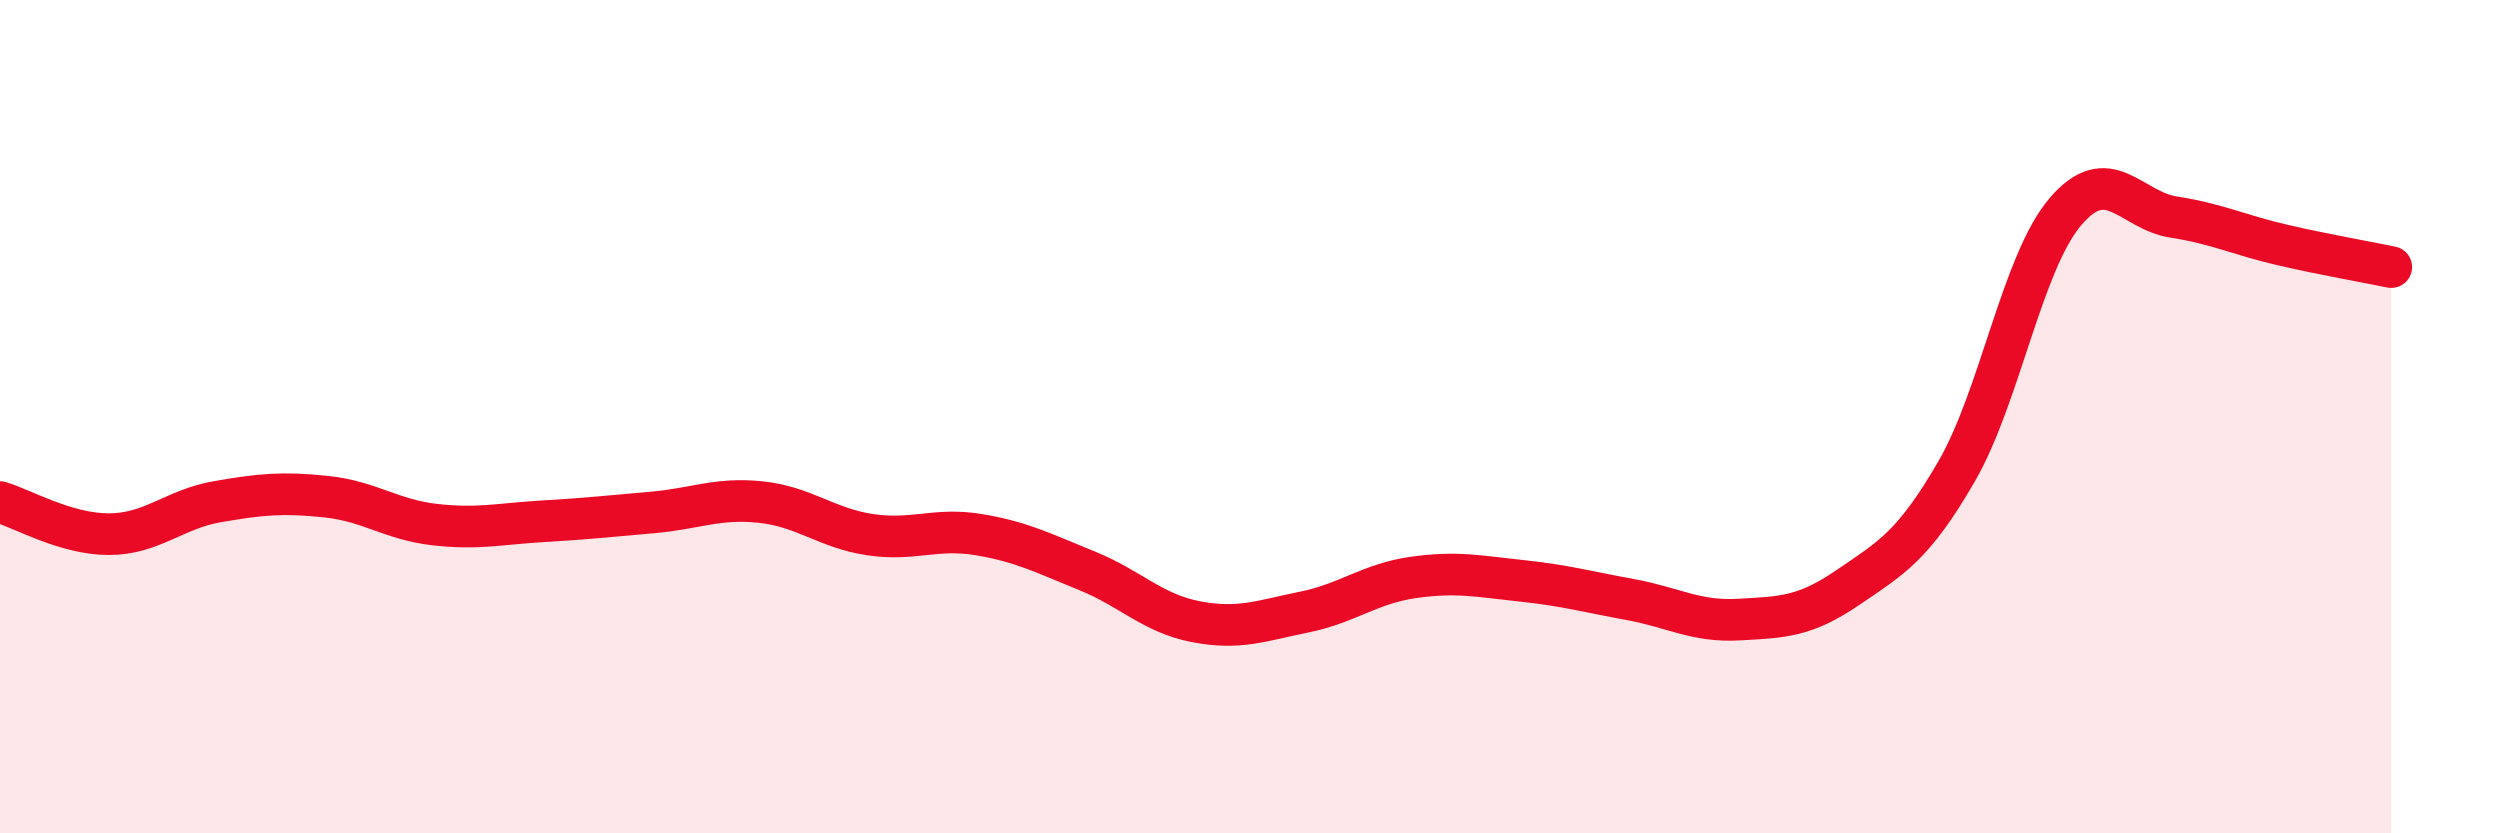
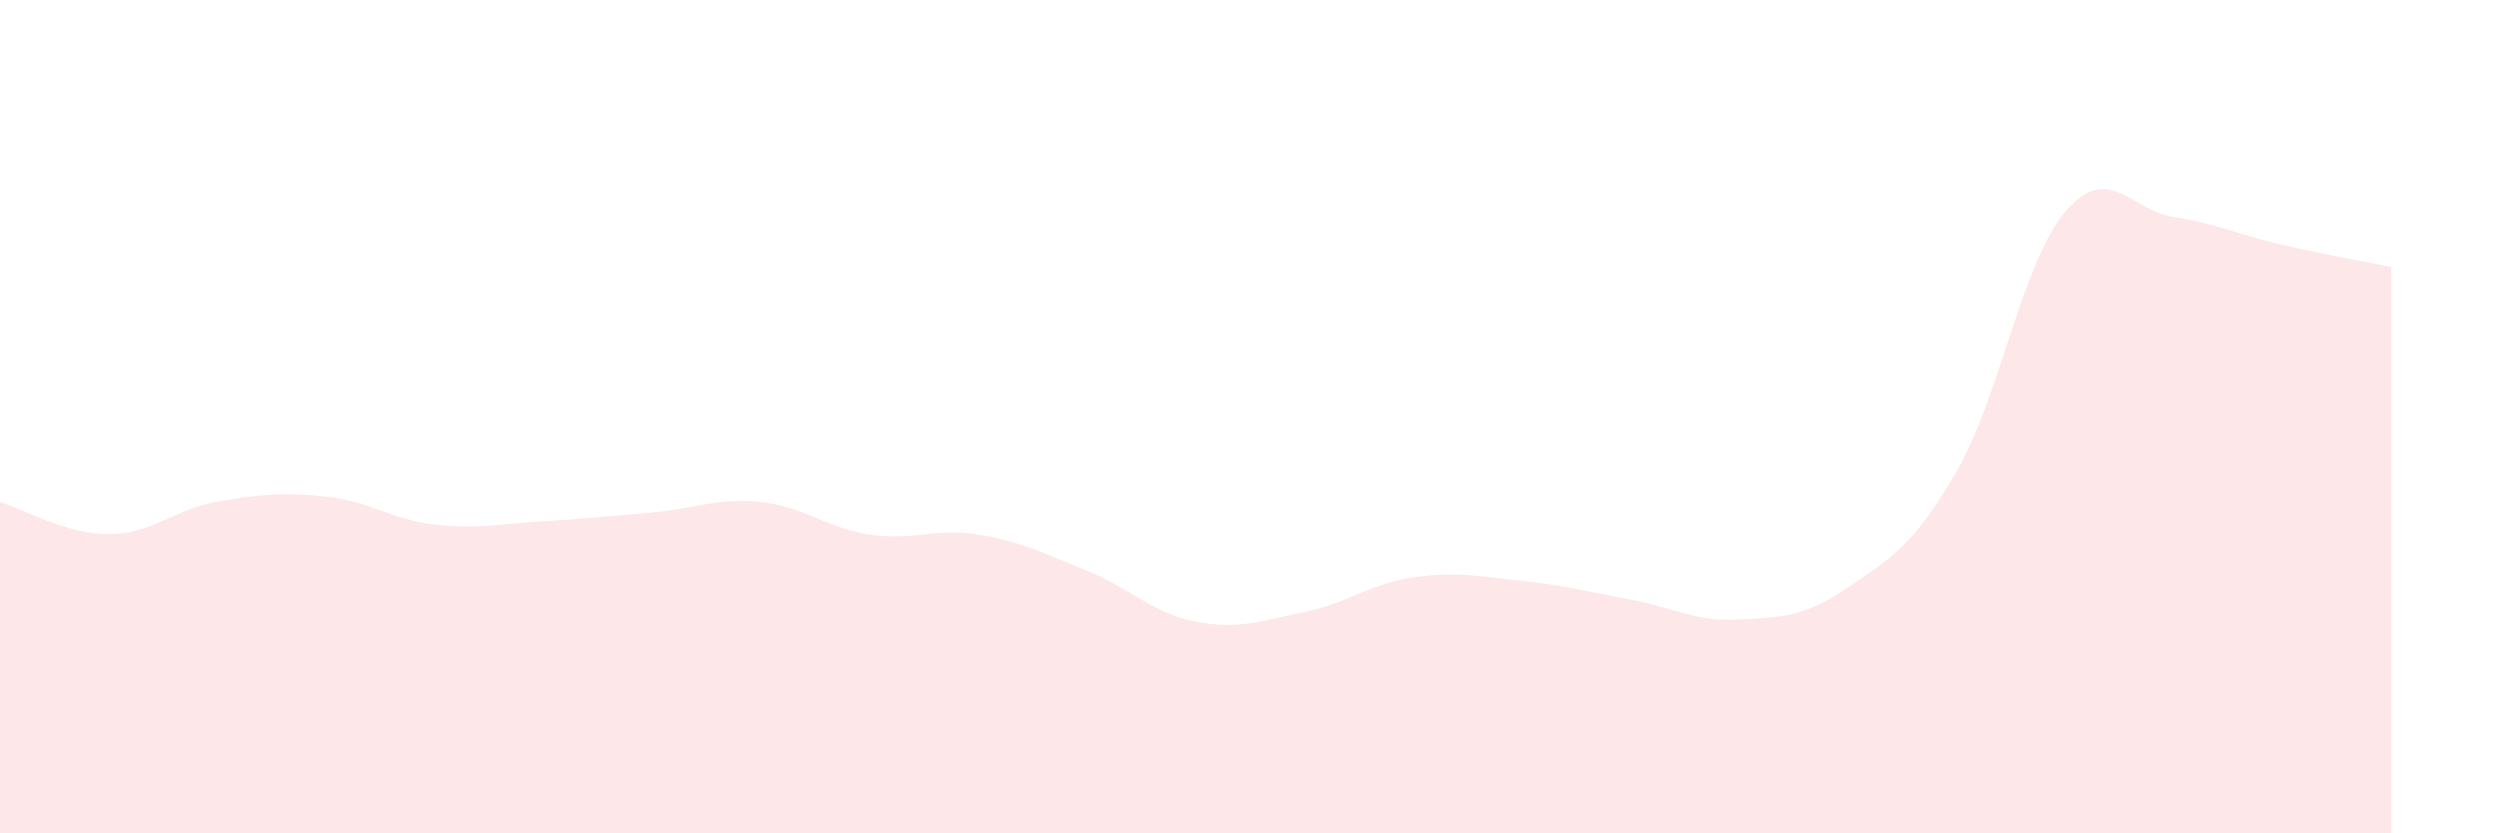
<svg xmlns="http://www.w3.org/2000/svg" width="60" height="20" viewBox="0 0 60 20">
  <path d="M 0,12.05 C 0.52,12.2 1.57,12.82 2.61,12.82 C 3.65,12.82 4.18,12.22 5.22,12.04 C 6.26,11.86 6.79,11.81 7.83,11.92 C 8.87,12.03 9.39,12.47 10.43,12.59 C 11.47,12.71 12,12.57 13.04,12.51 C 14.08,12.45 14.61,12.39 15.65,12.3 C 16.69,12.21 17.22,11.94 18.26,12.05 C 19.3,12.16 19.83,12.67 20.87,12.83 C 21.91,12.99 22.44,12.66 23.48,12.83 C 24.52,13 25.05,13.28 26.09,13.7 C 27.13,14.12 27.66,14.72 28.7,14.92 C 29.74,15.12 30.26,14.9 31.3,14.69 C 32.34,14.48 32.87,14.01 33.91,13.86 C 34.95,13.71 35.48,13.83 36.52,13.94 C 37.56,14.05 38.09,14.2 39.13,14.39 C 40.17,14.58 40.7,14.93 41.74,14.87 C 42.78,14.81 43.31,14.81 44.35,14.1 C 45.39,13.39 45.92,13.11 46.96,11.31 C 48,9.51 48.53,6.3 49.57,5.08 C 50.61,3.86 51.13,5.05 52.17,5.21 C 53.21,5.37 53.74,5.64 54.78,5.88 C 55.82,6.12 56.87,6.3 57.39,6.41L57.39 20L0 20Z" fill="#EB0A25" opacity="0.1" stroke-linecap="round" stroke-linejoin="round" />
-   <path d="M 0,12.05 C 0.52,12.2 1.57,12.82 2.61,12.82 C 3.65,12.82 4.18,12.22 5.22,12.04 C 6.26,11.86 6.79,11.81 7.83,11.92 C 8.87,12.03 9.39,12.47 10.43,12.59 C 11.47,12.71 12,12.57 13.04,12.51 C 14.08,12.45 14.61,12.39 15.65,12.3 C 16.69,12.21 17.22,11.94 18.26,12.05 C 19.3,12.16 19.83,12.67 20.87,12.83 C 21.91,12.99 22.44,12.66 23.48,12.83 C 24.52,13 25.05,13.28 26.09,13.7 C 27.13,14.12 27.66,14.72 28.7,14.92 C 29.74,15.12 30.26,14.9 31.3,14.69 C 32.34,14.48 32.87,14.01 33.91,13.86 C 34.95,13.71 35.48,13.83 36.52,13.94 C 37.56,14.05 38.09,14.2 39.13,14.39 C 40.17,14.58 40.7,14.93 41.74,14.87 C 42.78,14.81 43.31,14.81 44.35,14.1 C 45.39,13.39 45.92,13.11 46.96,11.31 C 48,9.51 48.53,6.3 49.57,5.08 C 50.61,3.86 51.13,5.05 52.17,5.21 C 53.21,5.37 53.74,5.64 54.78,5.88 C 55.82,6.12 56.87,6.3 57.39,6.41" stroke="#EB0A25" stroke-width="1" fill="none" stroke-linecap="round" stroke-linejoin="round" />
</svg>